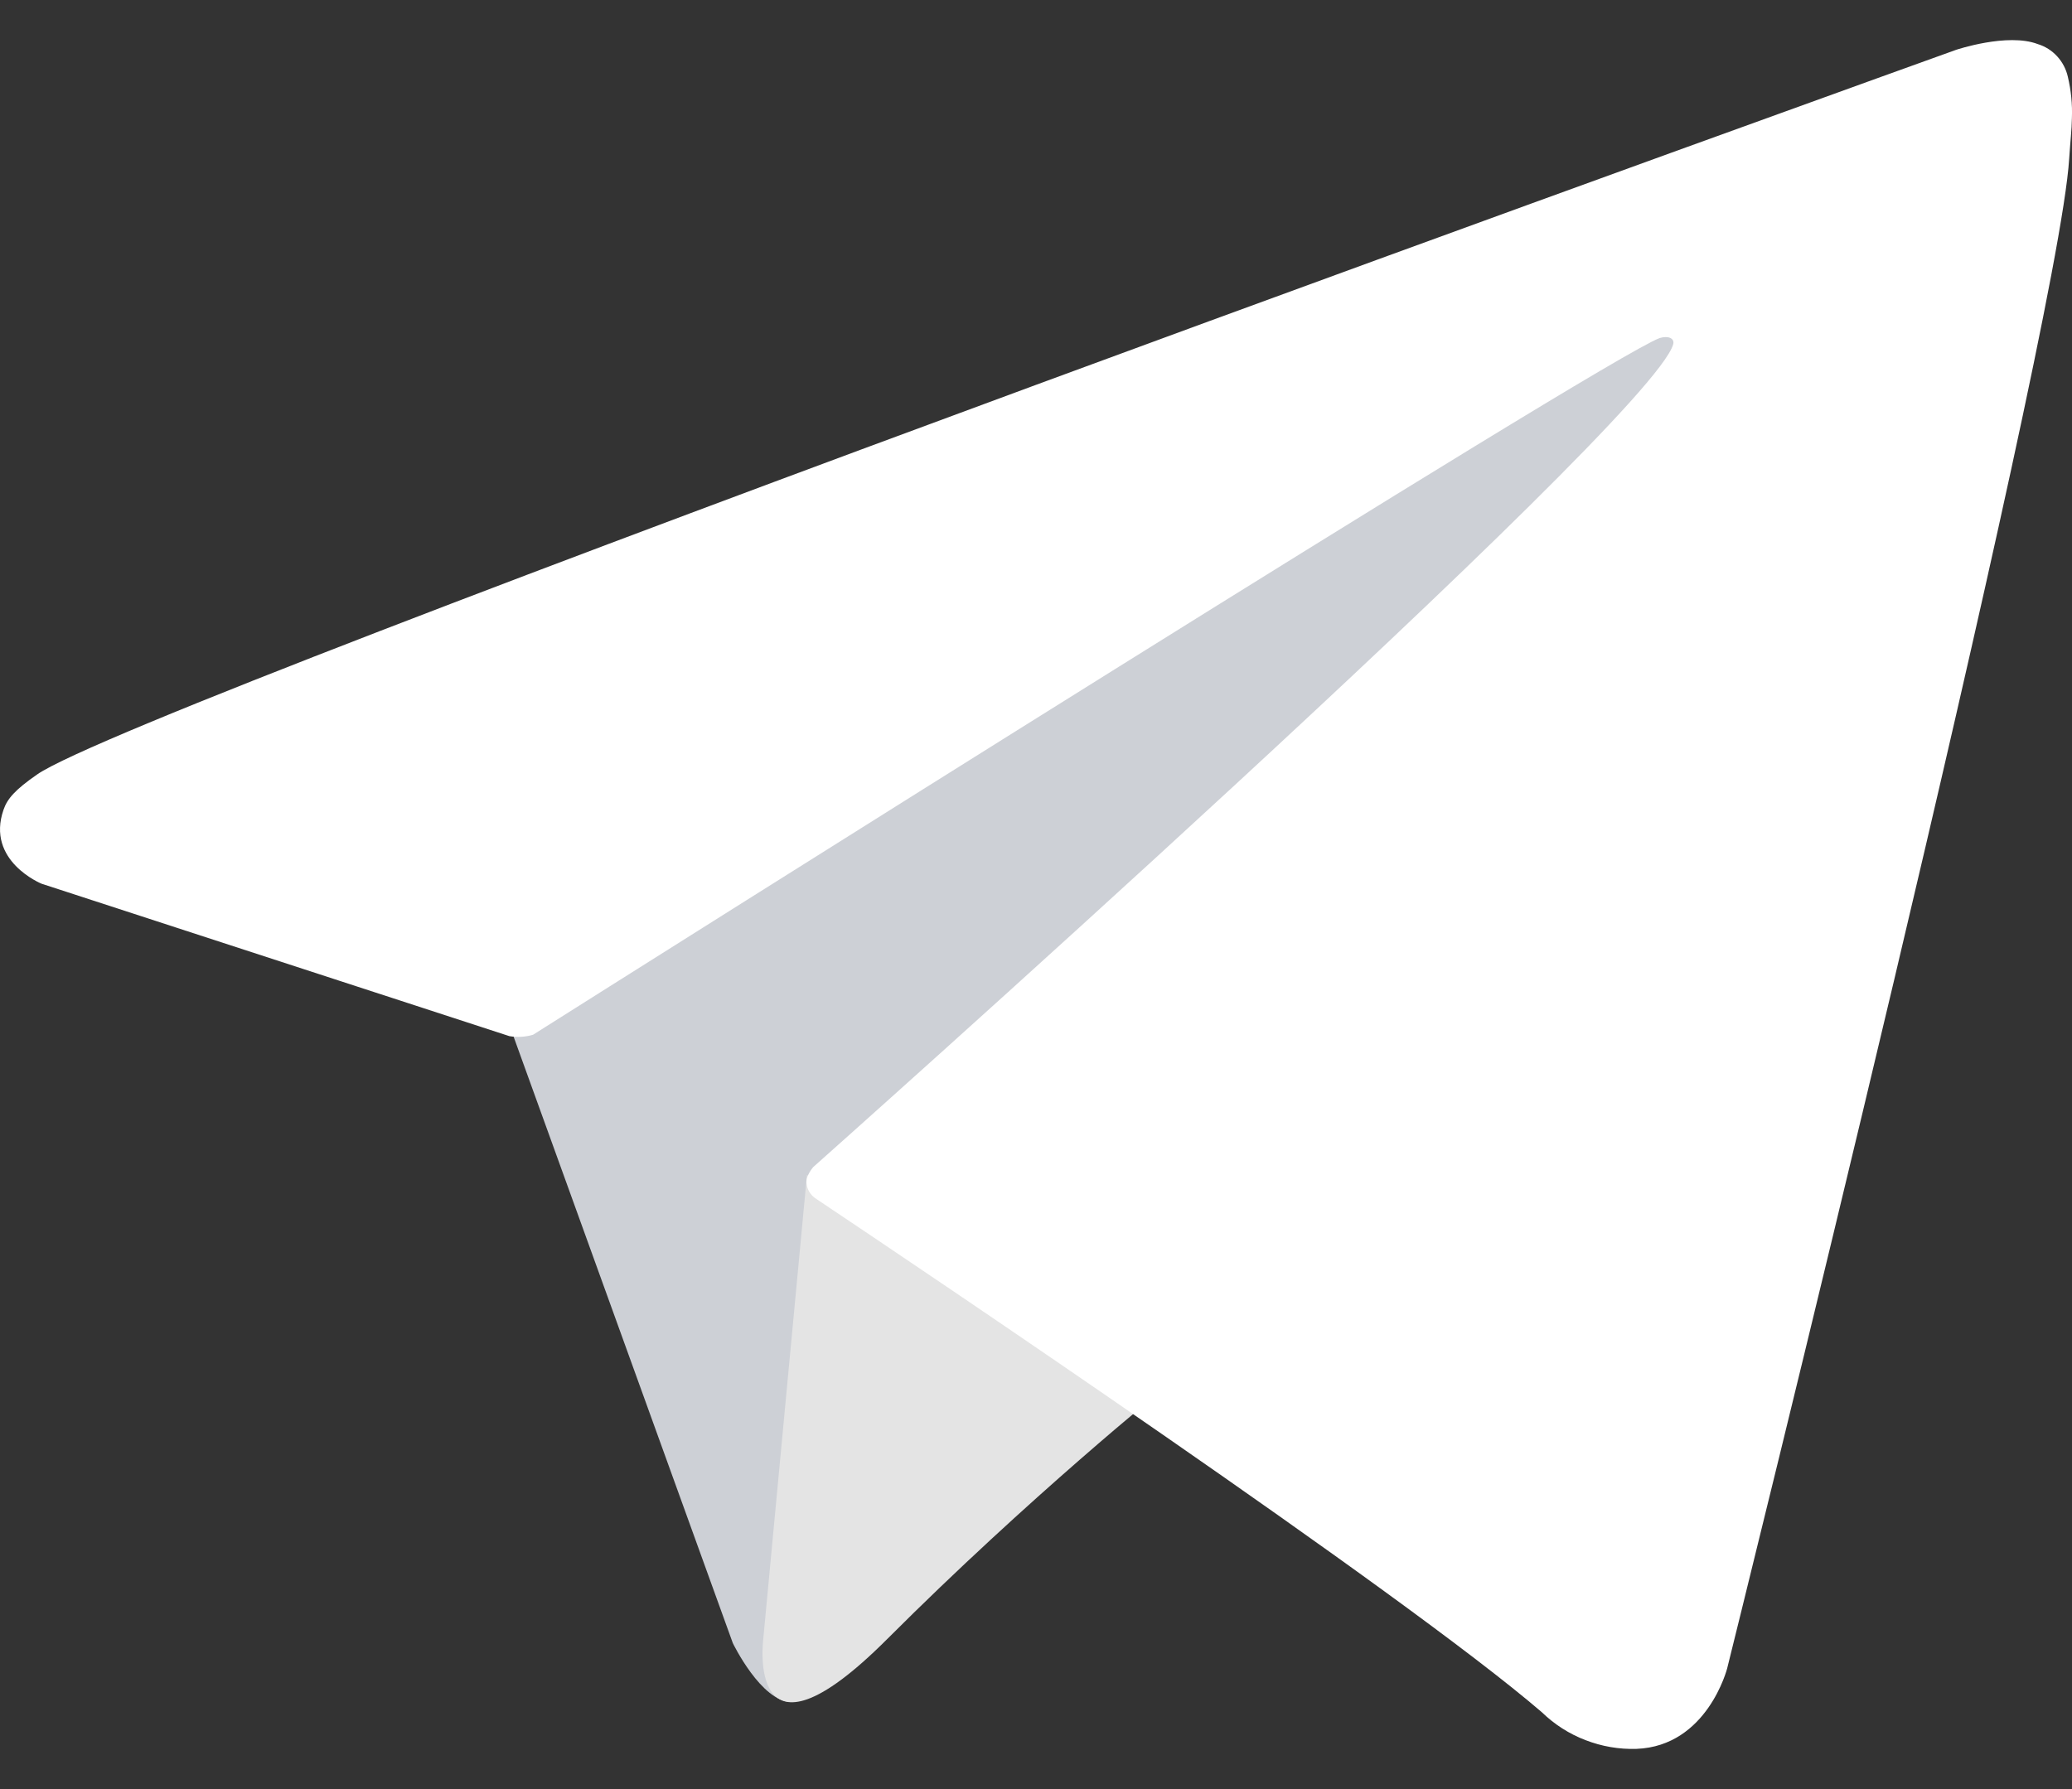
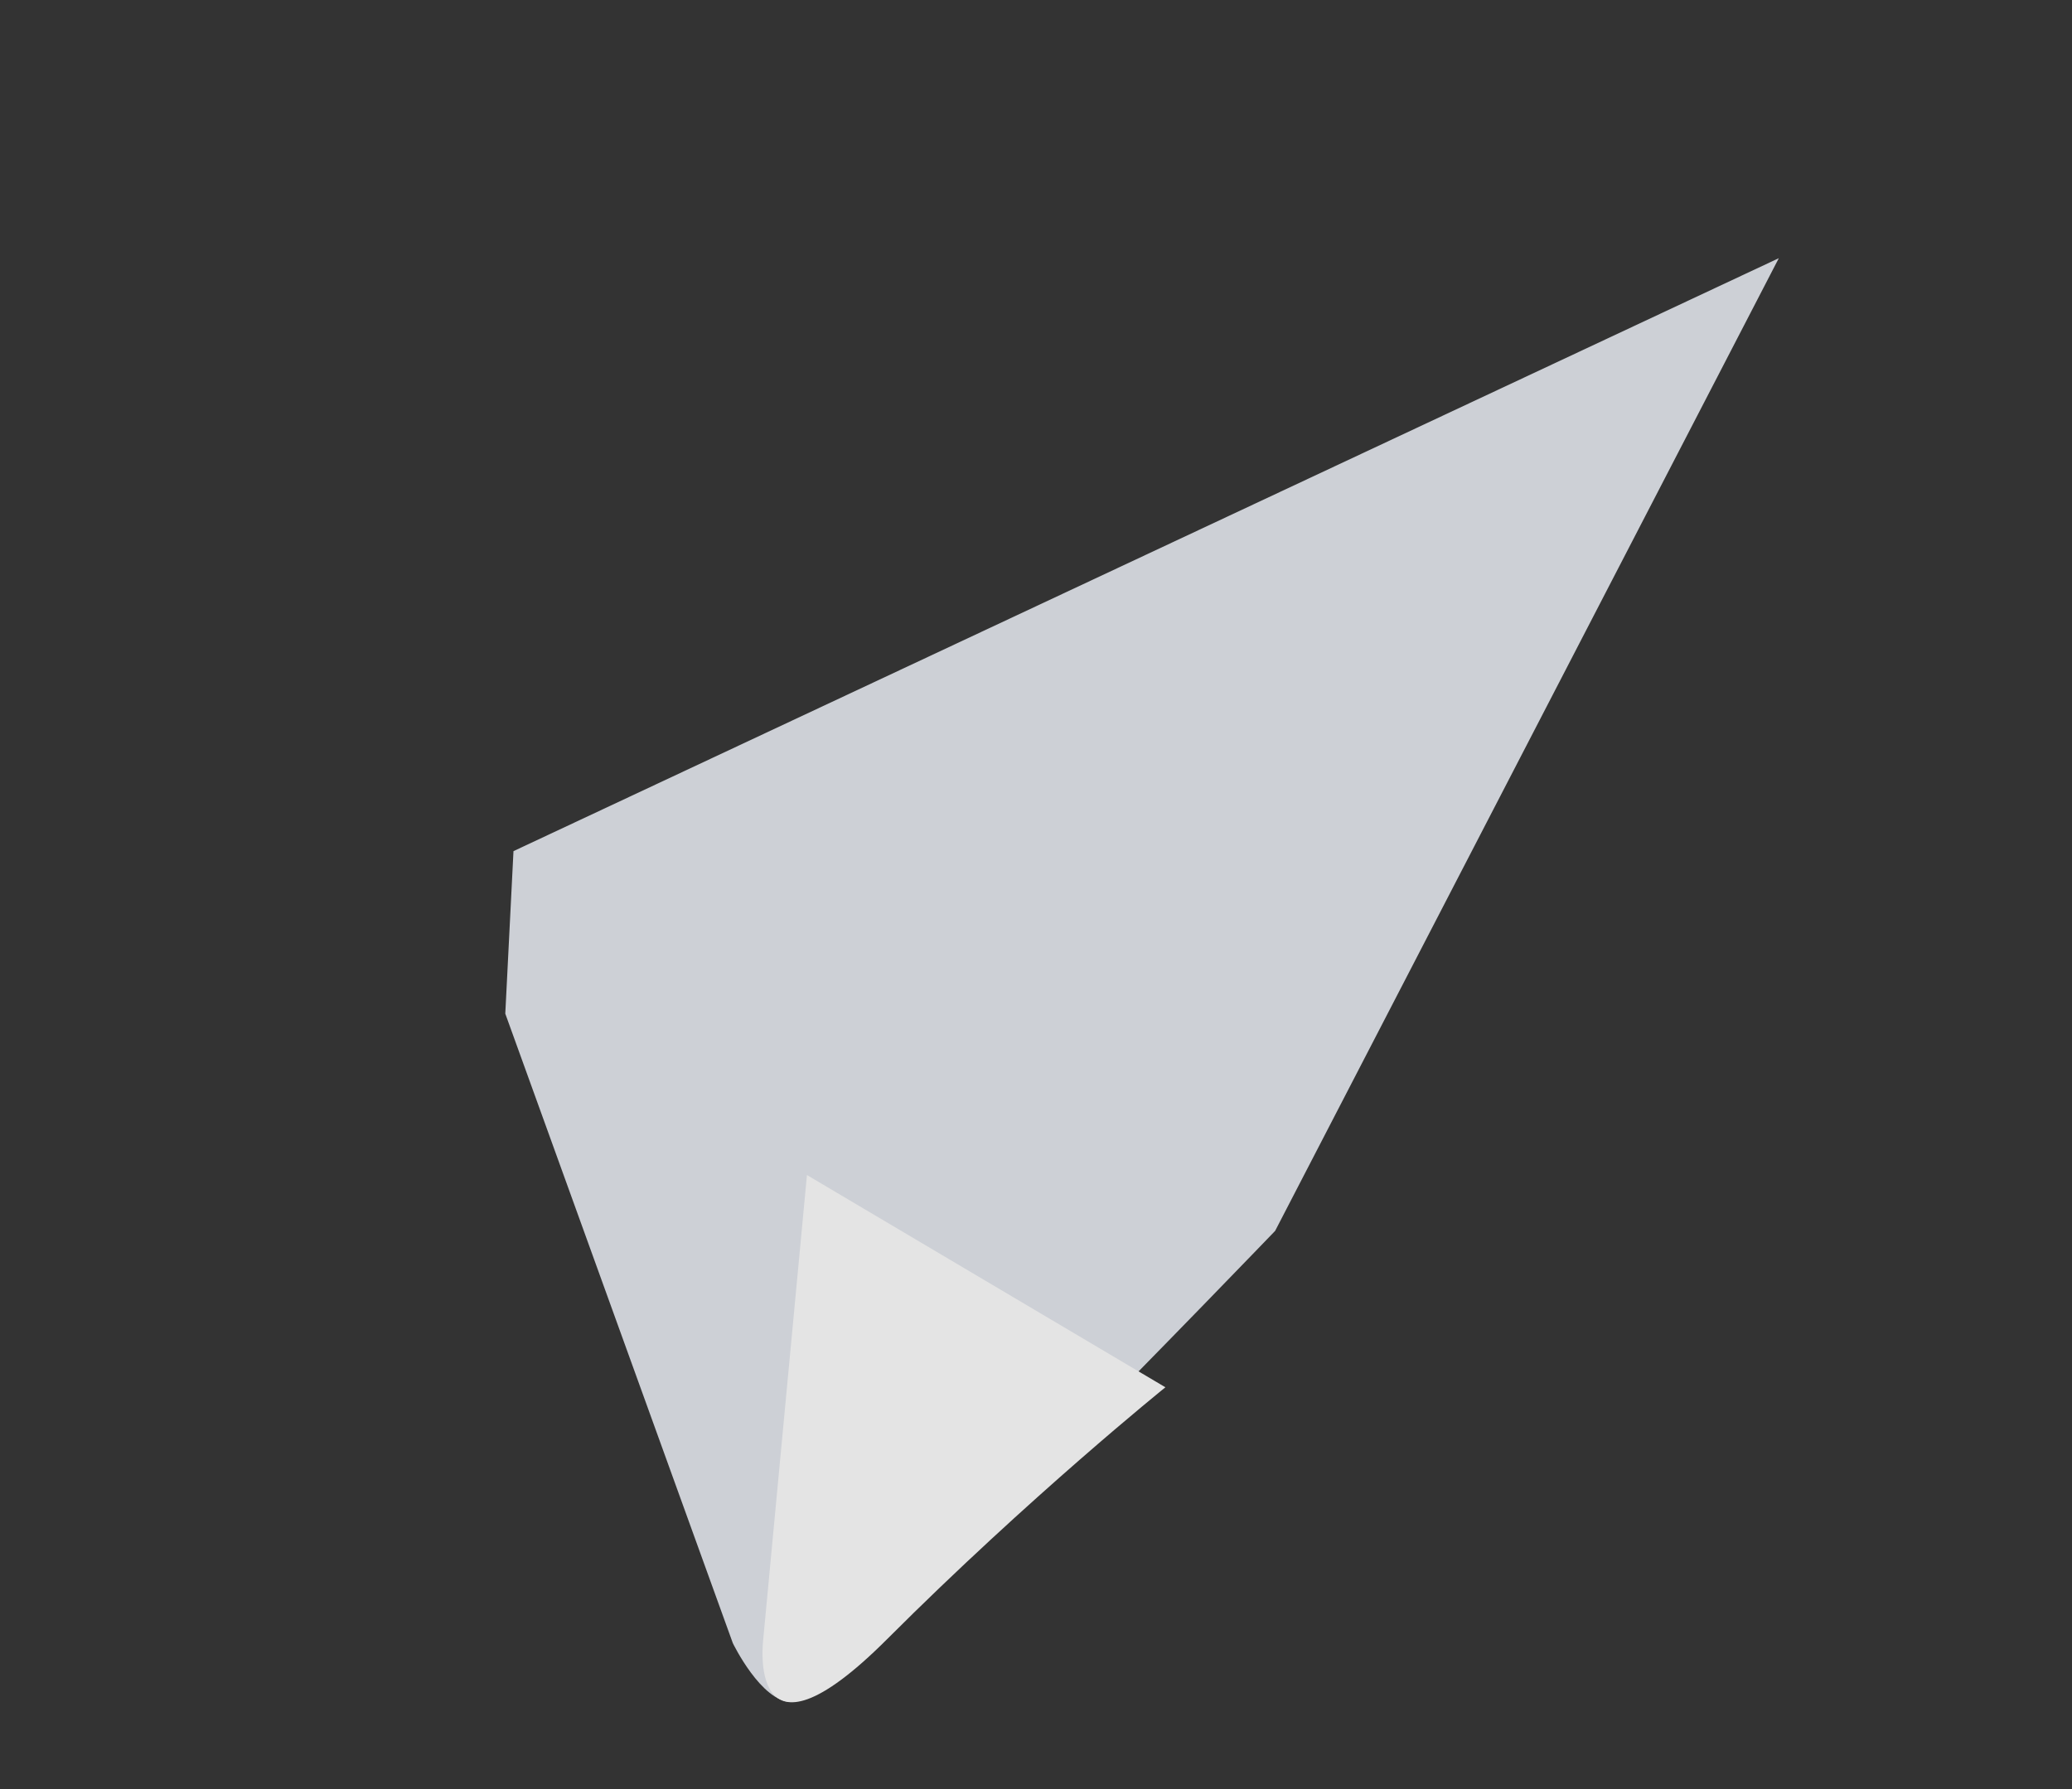
<svg xmlns="http://www.w3.org/2000/svg" width="22" height="19" viewBox="0 0 22 19" fill="none">
  <rect x="0" y="0" width="22" height="19" fill="#333333" stroke="none" />
  <path d="M5.365 10.765L7.781 17.45C7.781 17.45 8.083 18.076 8.406 18.076C8.729 18.076 13.539 13.072 13.539 13.072L18.887 2.742L5.452 9.039L5.365 10.765Z" fill="#CDD0D6" />
  <path d="M8.568 12.479L8.104 17.407C8.104 17.407 7.91 18.917 9.42 17.407C10.929 15.897 12.374 14.733 12.374 14.733" fill="#E4E4E4" />
-   <path d="M5.409 11.004L0.441 9.385C0.441 9.385 -0.153 9.144 0.038 8.598C0.077 8.485 0.157 8.389 0.394 8.225C1.495 7.457 20.77 0.529 20.77 0.529C20.77 0.529 21.315 0.346 21.636 0.468C21.715 0.492 21.787 0.537 21.843 0.599C21.899 0.66 21.938 0.735 21.956 0.816C21.99 0.96 22.005 1.107 21.999 1.255C21.997 1.382 21.982 1.501 21.97 1.686C21.853 3.58 18.339 17.717 18.339 17.717C18.339 17.717 18.129 18.544 17.376 18.573C17.191 18.579 17.007 18.547 16.834 18.48C16.661 18.414 16.504 18.313 16.371 18.184C14.893 16.913 9.785 13.48 8.656 12.725C8.631 12.707 8.61 12.685 8.594 12.659C8.578 12.632 8.567 12.603 8.564 12.572C8.548 12.493 8.635 12.394 8.635 12.394C8.635 12.394 17.529 4.488 17.765 3.658C17.784 3.594 17.715 3.562 17.622 3.59C17.031 3.808 6.79 10.275 5.66 10.989C5.579 11.013 5.493 11.018 5.409 11.004Z" fill="white" />
</svg>